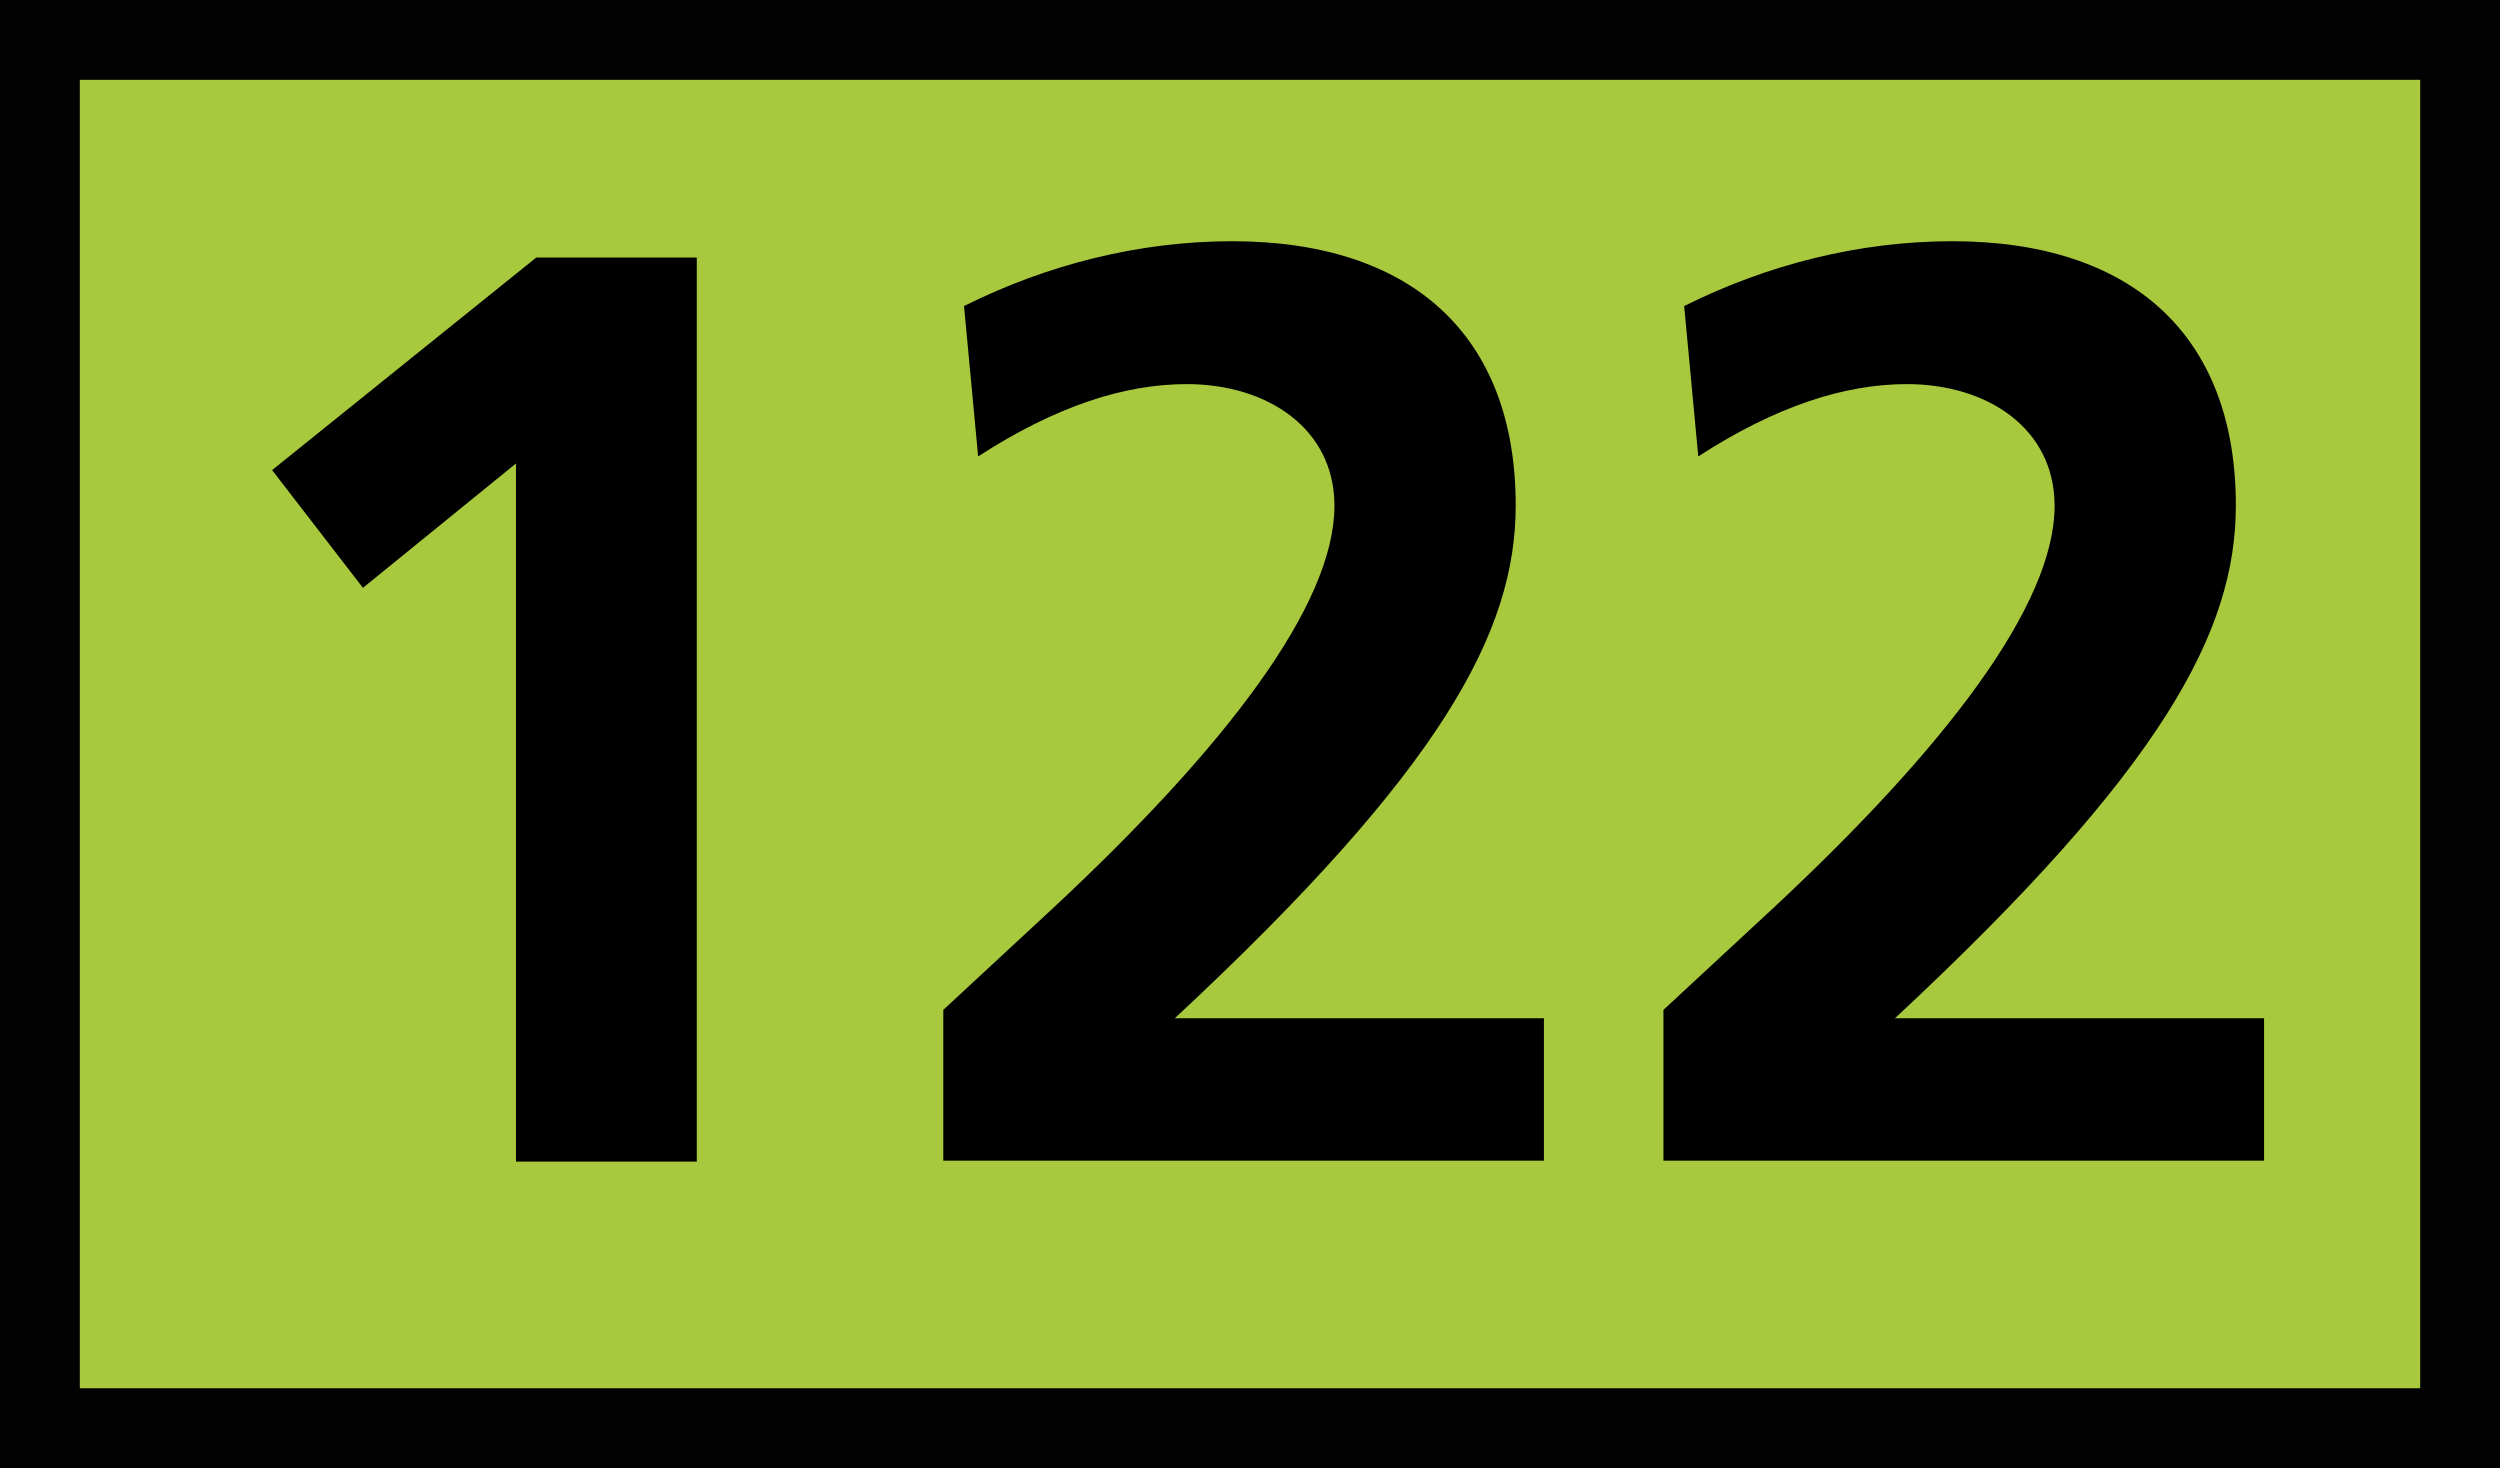
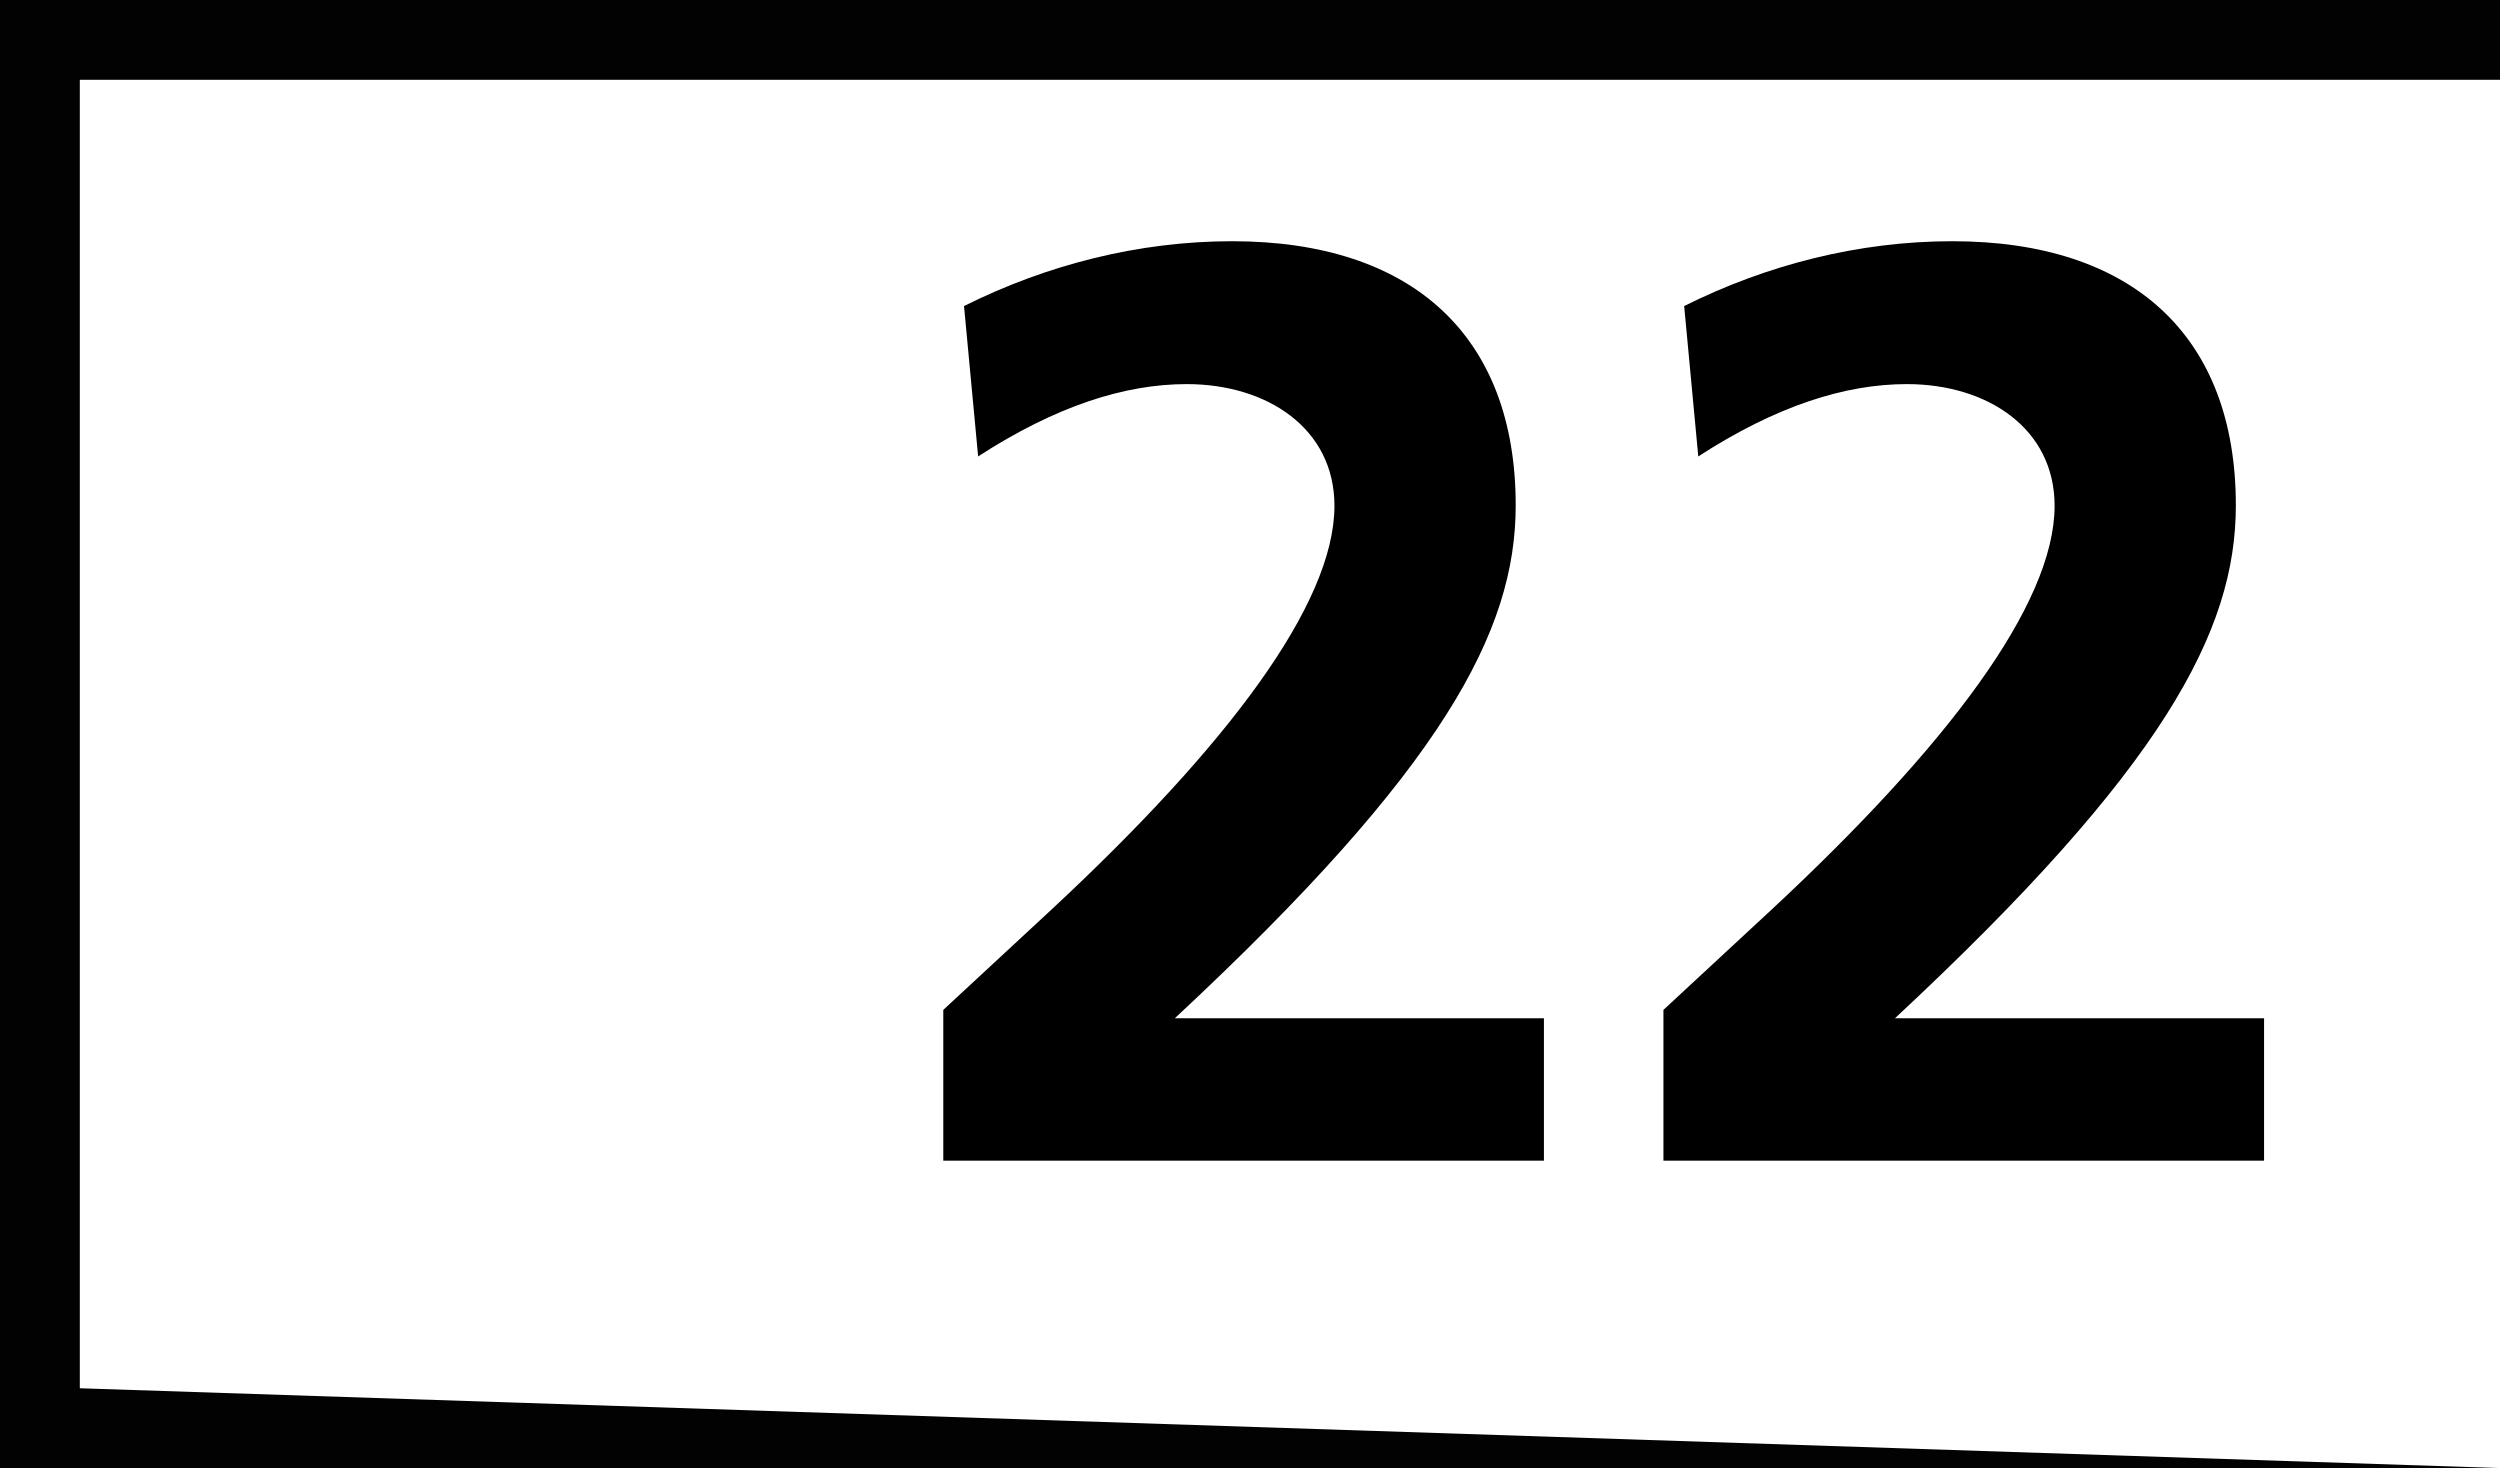
<svg xmlns="http://www.w3.org/2000/svg" version="1.1" id="Calque_1" x="0px" y="0px" viewBox="0 0 566.9 332.9" style="enable-background:new 0 0 566.9 332.9;" xml:space="preserve">
  <style type="text/css">
	.st0{fill:#A8C93D;}
	.st1{fill:#020203;}
</style>
-   <rect x="9.1" y="9" class="st0" width="548.8" height="314.8" />
-   <path class="st1" d="M566.9,332.9H0V0h566.9V332.9z M18.1,314.8h530.7V18.1H18.1V314.8z" />
+   <path class="st1" d="M566.9,332.9H0V0h566.9V332.9z h530.7V18.1H18.1V314.8z" />
  <g>
-     <path d="M117,263.4V105.1l-34.7,28.2l-20.6-26.7l59.9-48.2h36.4v205H117z" />
    <path d="M213.9,263.4V229l24.7-22.9c39.4-36.7,64-69,64-91.4c0-17.6-15.3-27.6-33.5-27.6c-14.1,0-29.7,5-47.3,16.4l-3.2-34.1   c18.8-9.4,39.7-14.7,60.8-14.7c40.8,0,64.3,21.4,64.3,59.9c0,28.5-16.4,59.6-77.3,116.3h83.7v32.3H213.9z" />
    <path d="M377.2,263.4V229l24.7-22.9c39.4-36.7,64-69,64-91.4c0-17.6-15.3-27.6-33.5-27.6c-14.1,0-29.7,5-47.3,16.4l-3.2-34.1   c18.8-9.4,39.7-14.7,60.8-14.7c40.8,0,64.3,21.4,64.3,59.9c0,28.5-16.4,59.6-77.3,116.3h83.7v32.3H377.2z" />
  </g>
</svg>